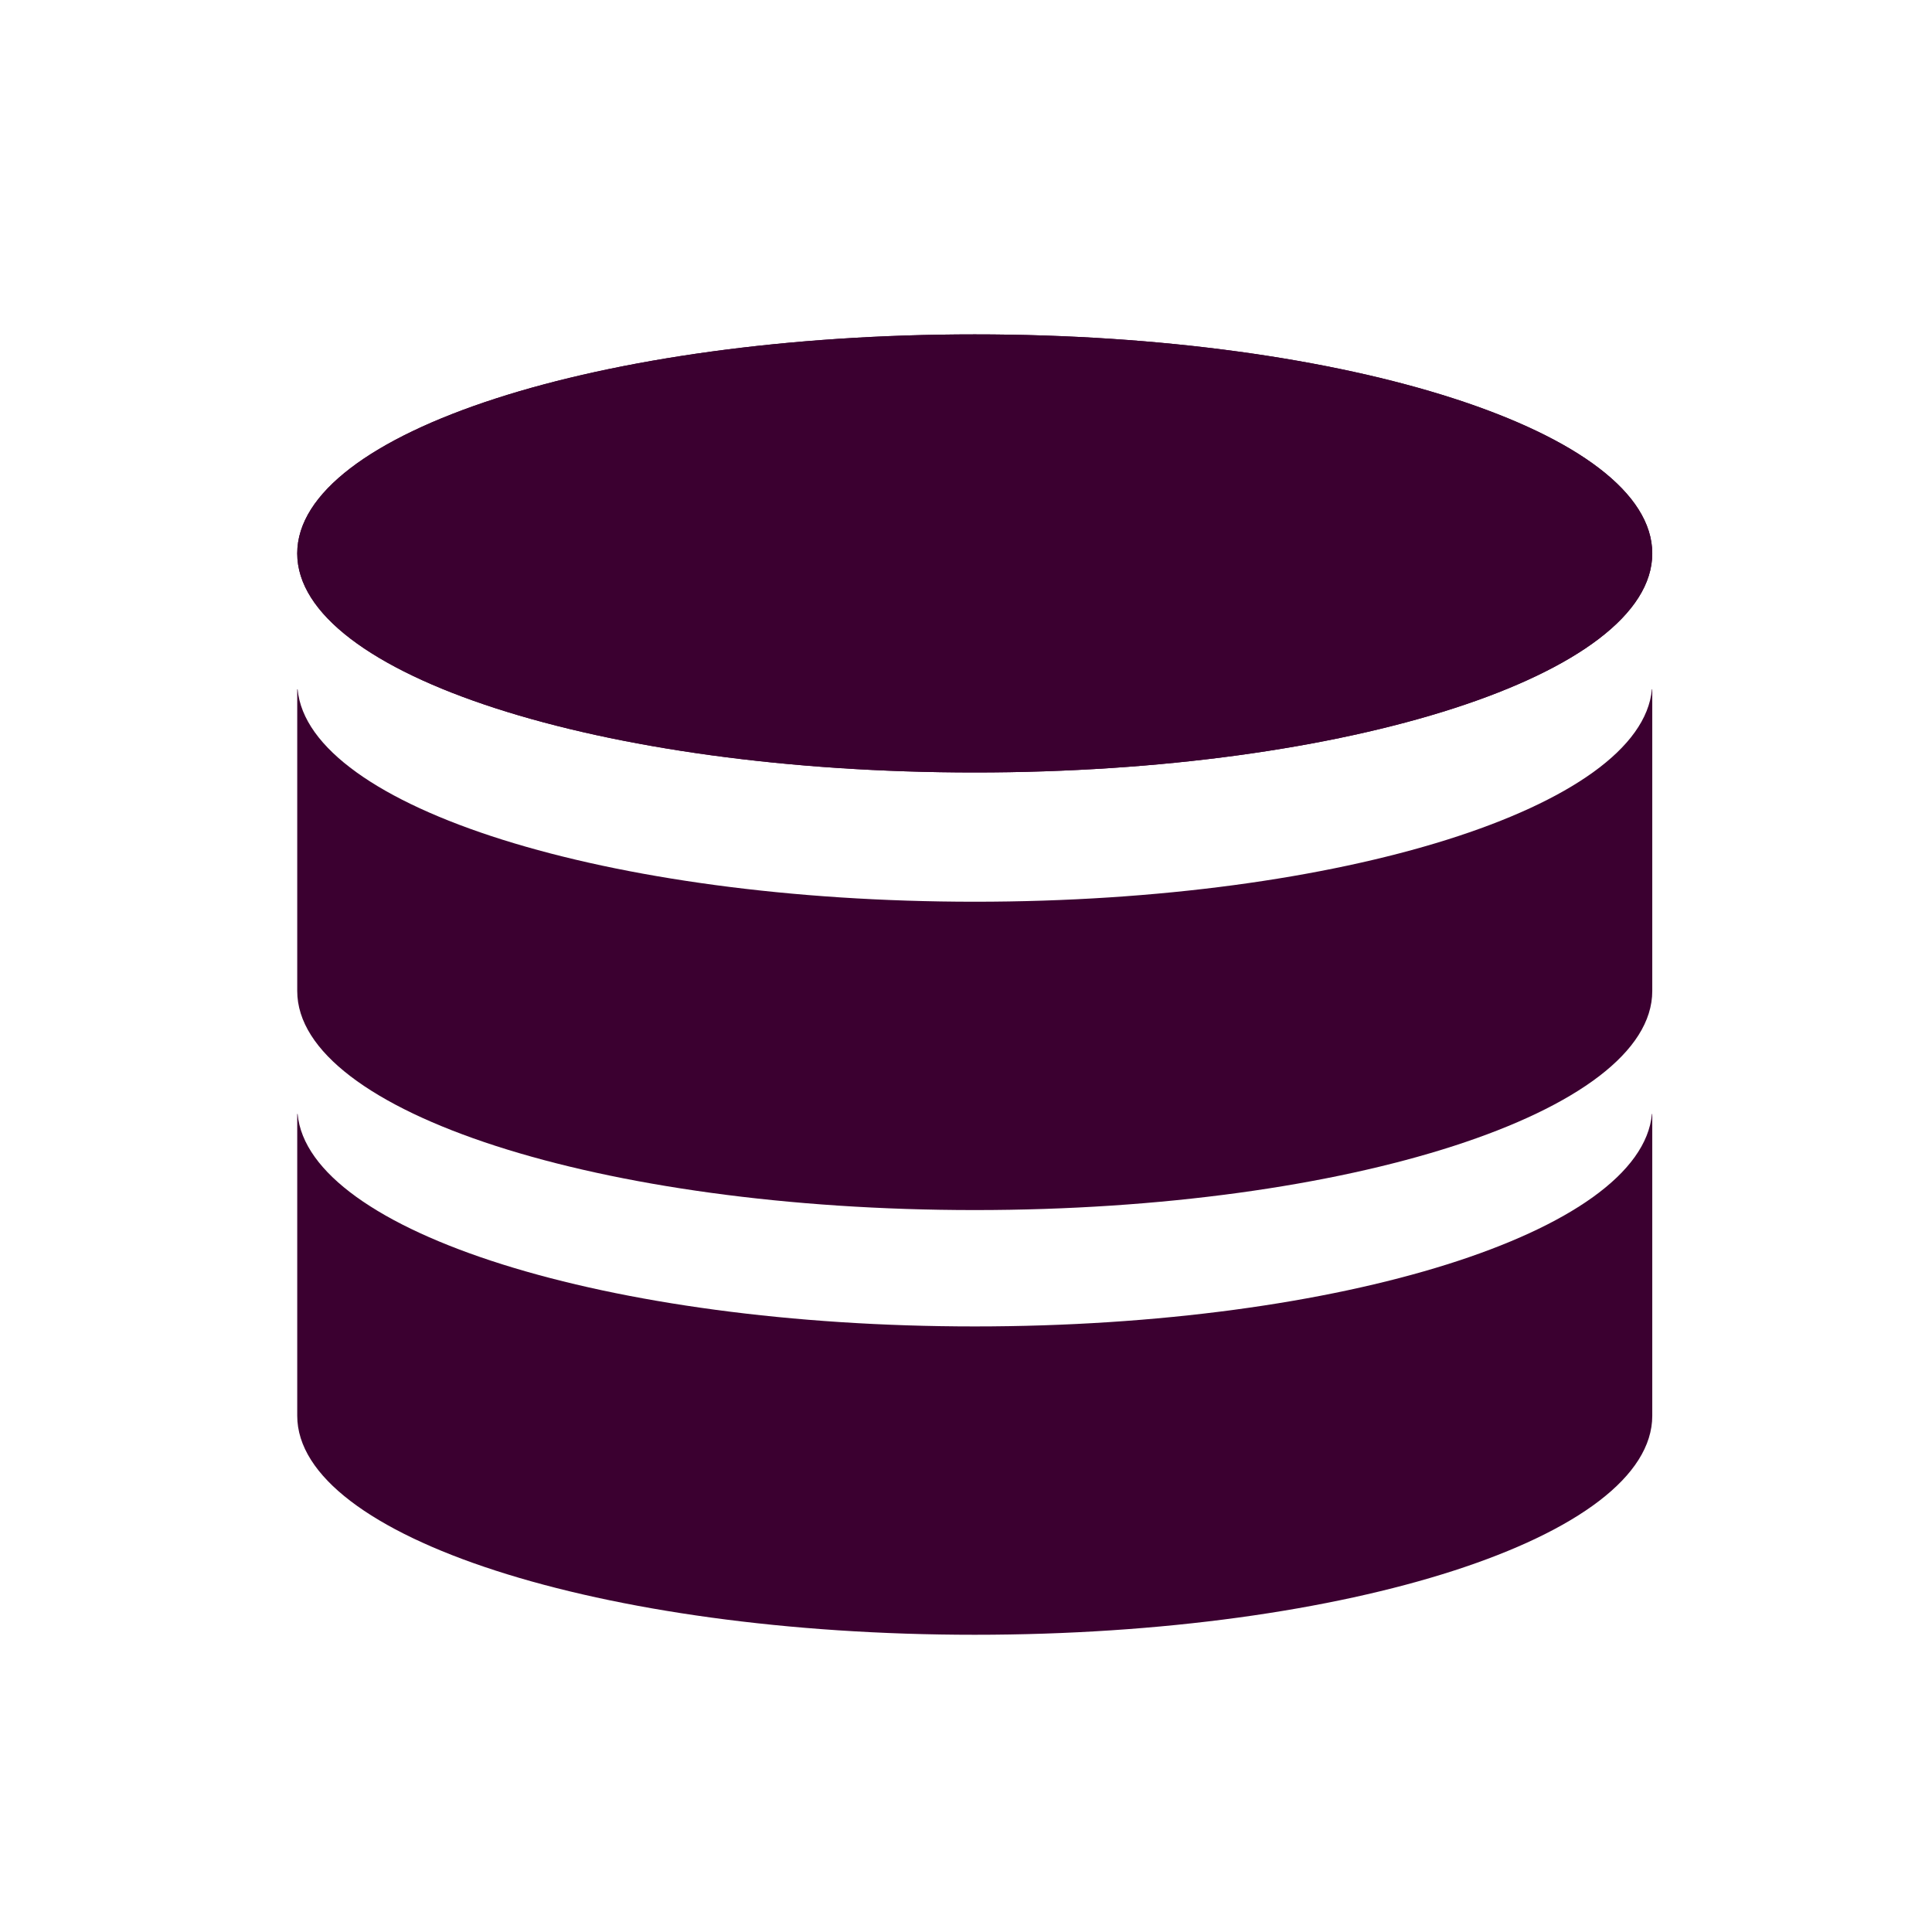
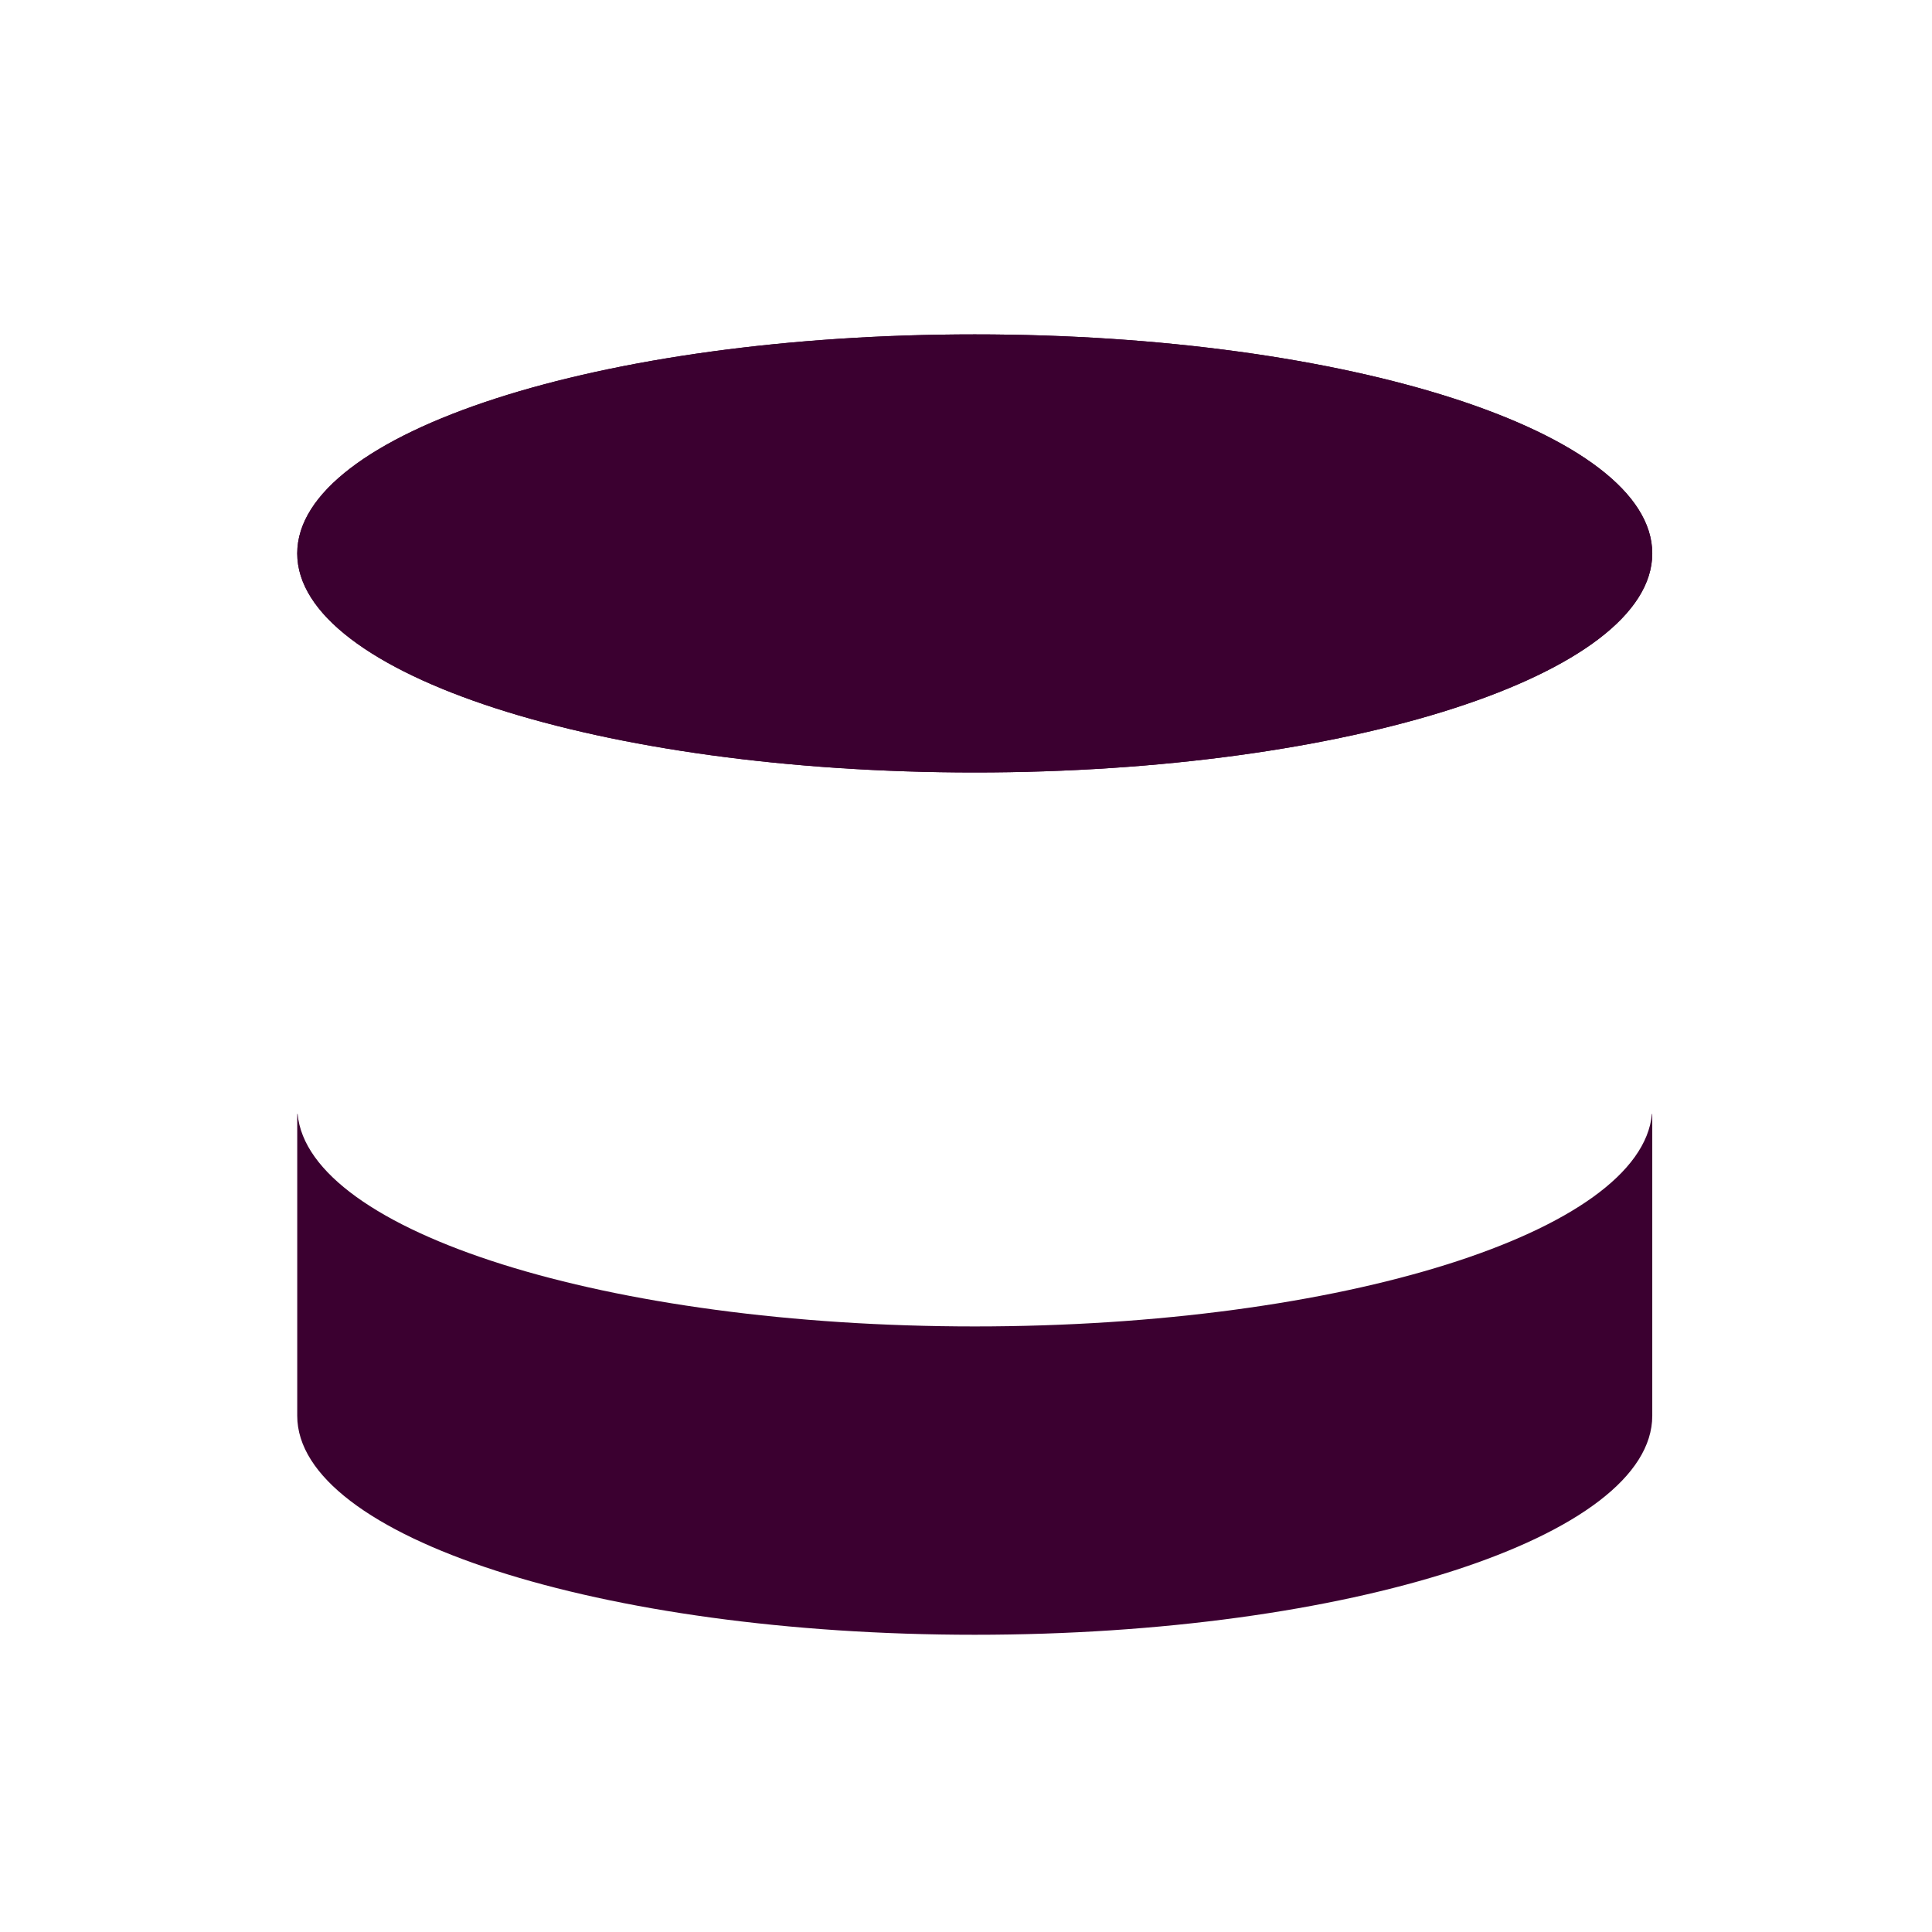
<svg xmlns="http://www.w3.org/2000/svg" width="52" height="52" viewBox="0 0 52 52" fill="none">
+   <path d="M26.236 20.791C36.307 20.791 44.471 18.151 44.471 14.896C44.471 11.639 36.307 9 26.236 9C16.164 9 8 11.639 8 14.896C8 18.151 16.164 20.791 26.236 20.791" fill="#3B0030" />
  <path d="M26.236 20.791C36.307 20.791 44.471 18.151 44.471 14.896C44.471 11.639 36.307 9 26.236 9C16.164 9 8 11.639 8 14.896C8 18.151 16.164 20.791 26.236 20.791Z" fill="#3B0030" />
-   <path d="M26.236 20.791C36.307 20.791 44.471 18.151 44.471 14.896C44.471 11.639 36.307 9 26.236 9C16.164 9 8 11.639 8 14.896C8 18.151 16.164 20.791 26.236 20.791Z" fill="#3B0030" />
-   <path d="M26.236 24.27C16.349 24.27 8.304 21.725 8.01 18.552H8V26.673C8 29.929 16.164 32.569 26.236 32.569C36.308 32.569 44.471 29.929 44.471 26.673V18.552H44.462C44.17 21.725 36.122 24.27 26.236 24.27Z" fill="#3B0030" />
  <path d="M26.236 35.701C16.349 35.701 8.304 33.156 8.01 29.983H8V38.105C8 41.361 16.164 44 26.236 44C36.308 44 44.471 41.361 44.471 38.105V29.983H44.462C44.17 33.156 36.122 35.701 26.236 35.701Z" fill="#3B0030" />
</svg>